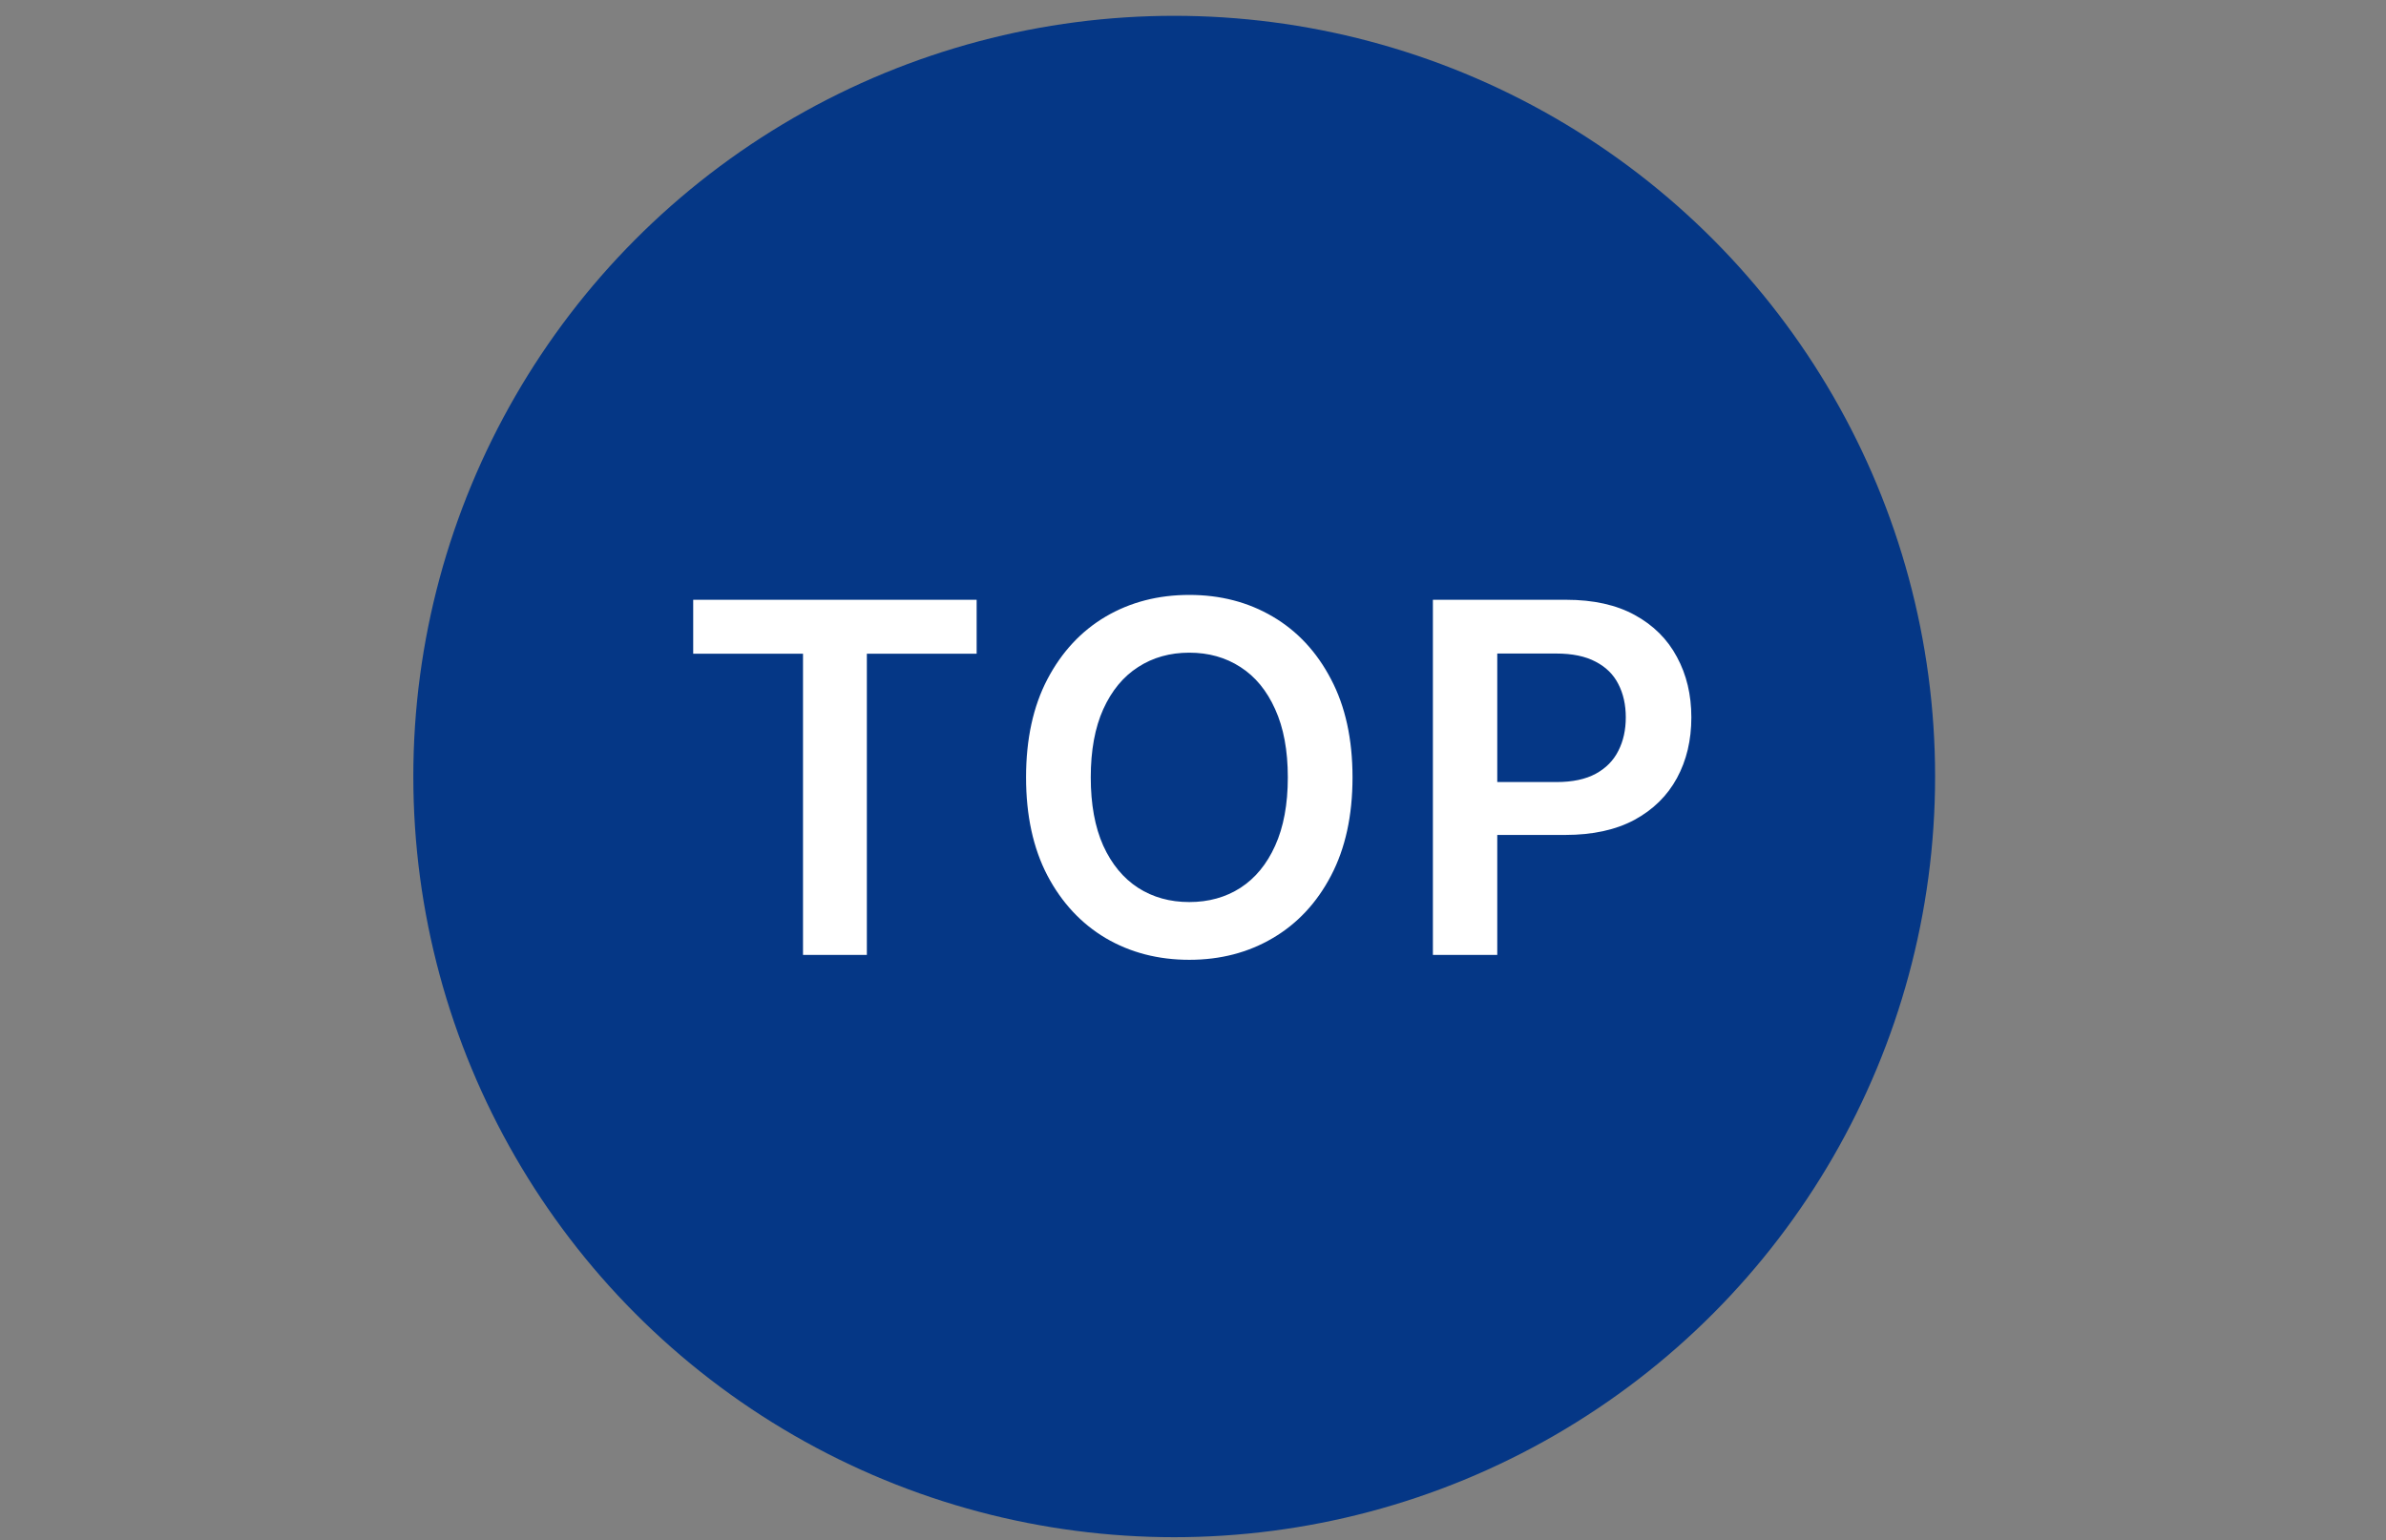
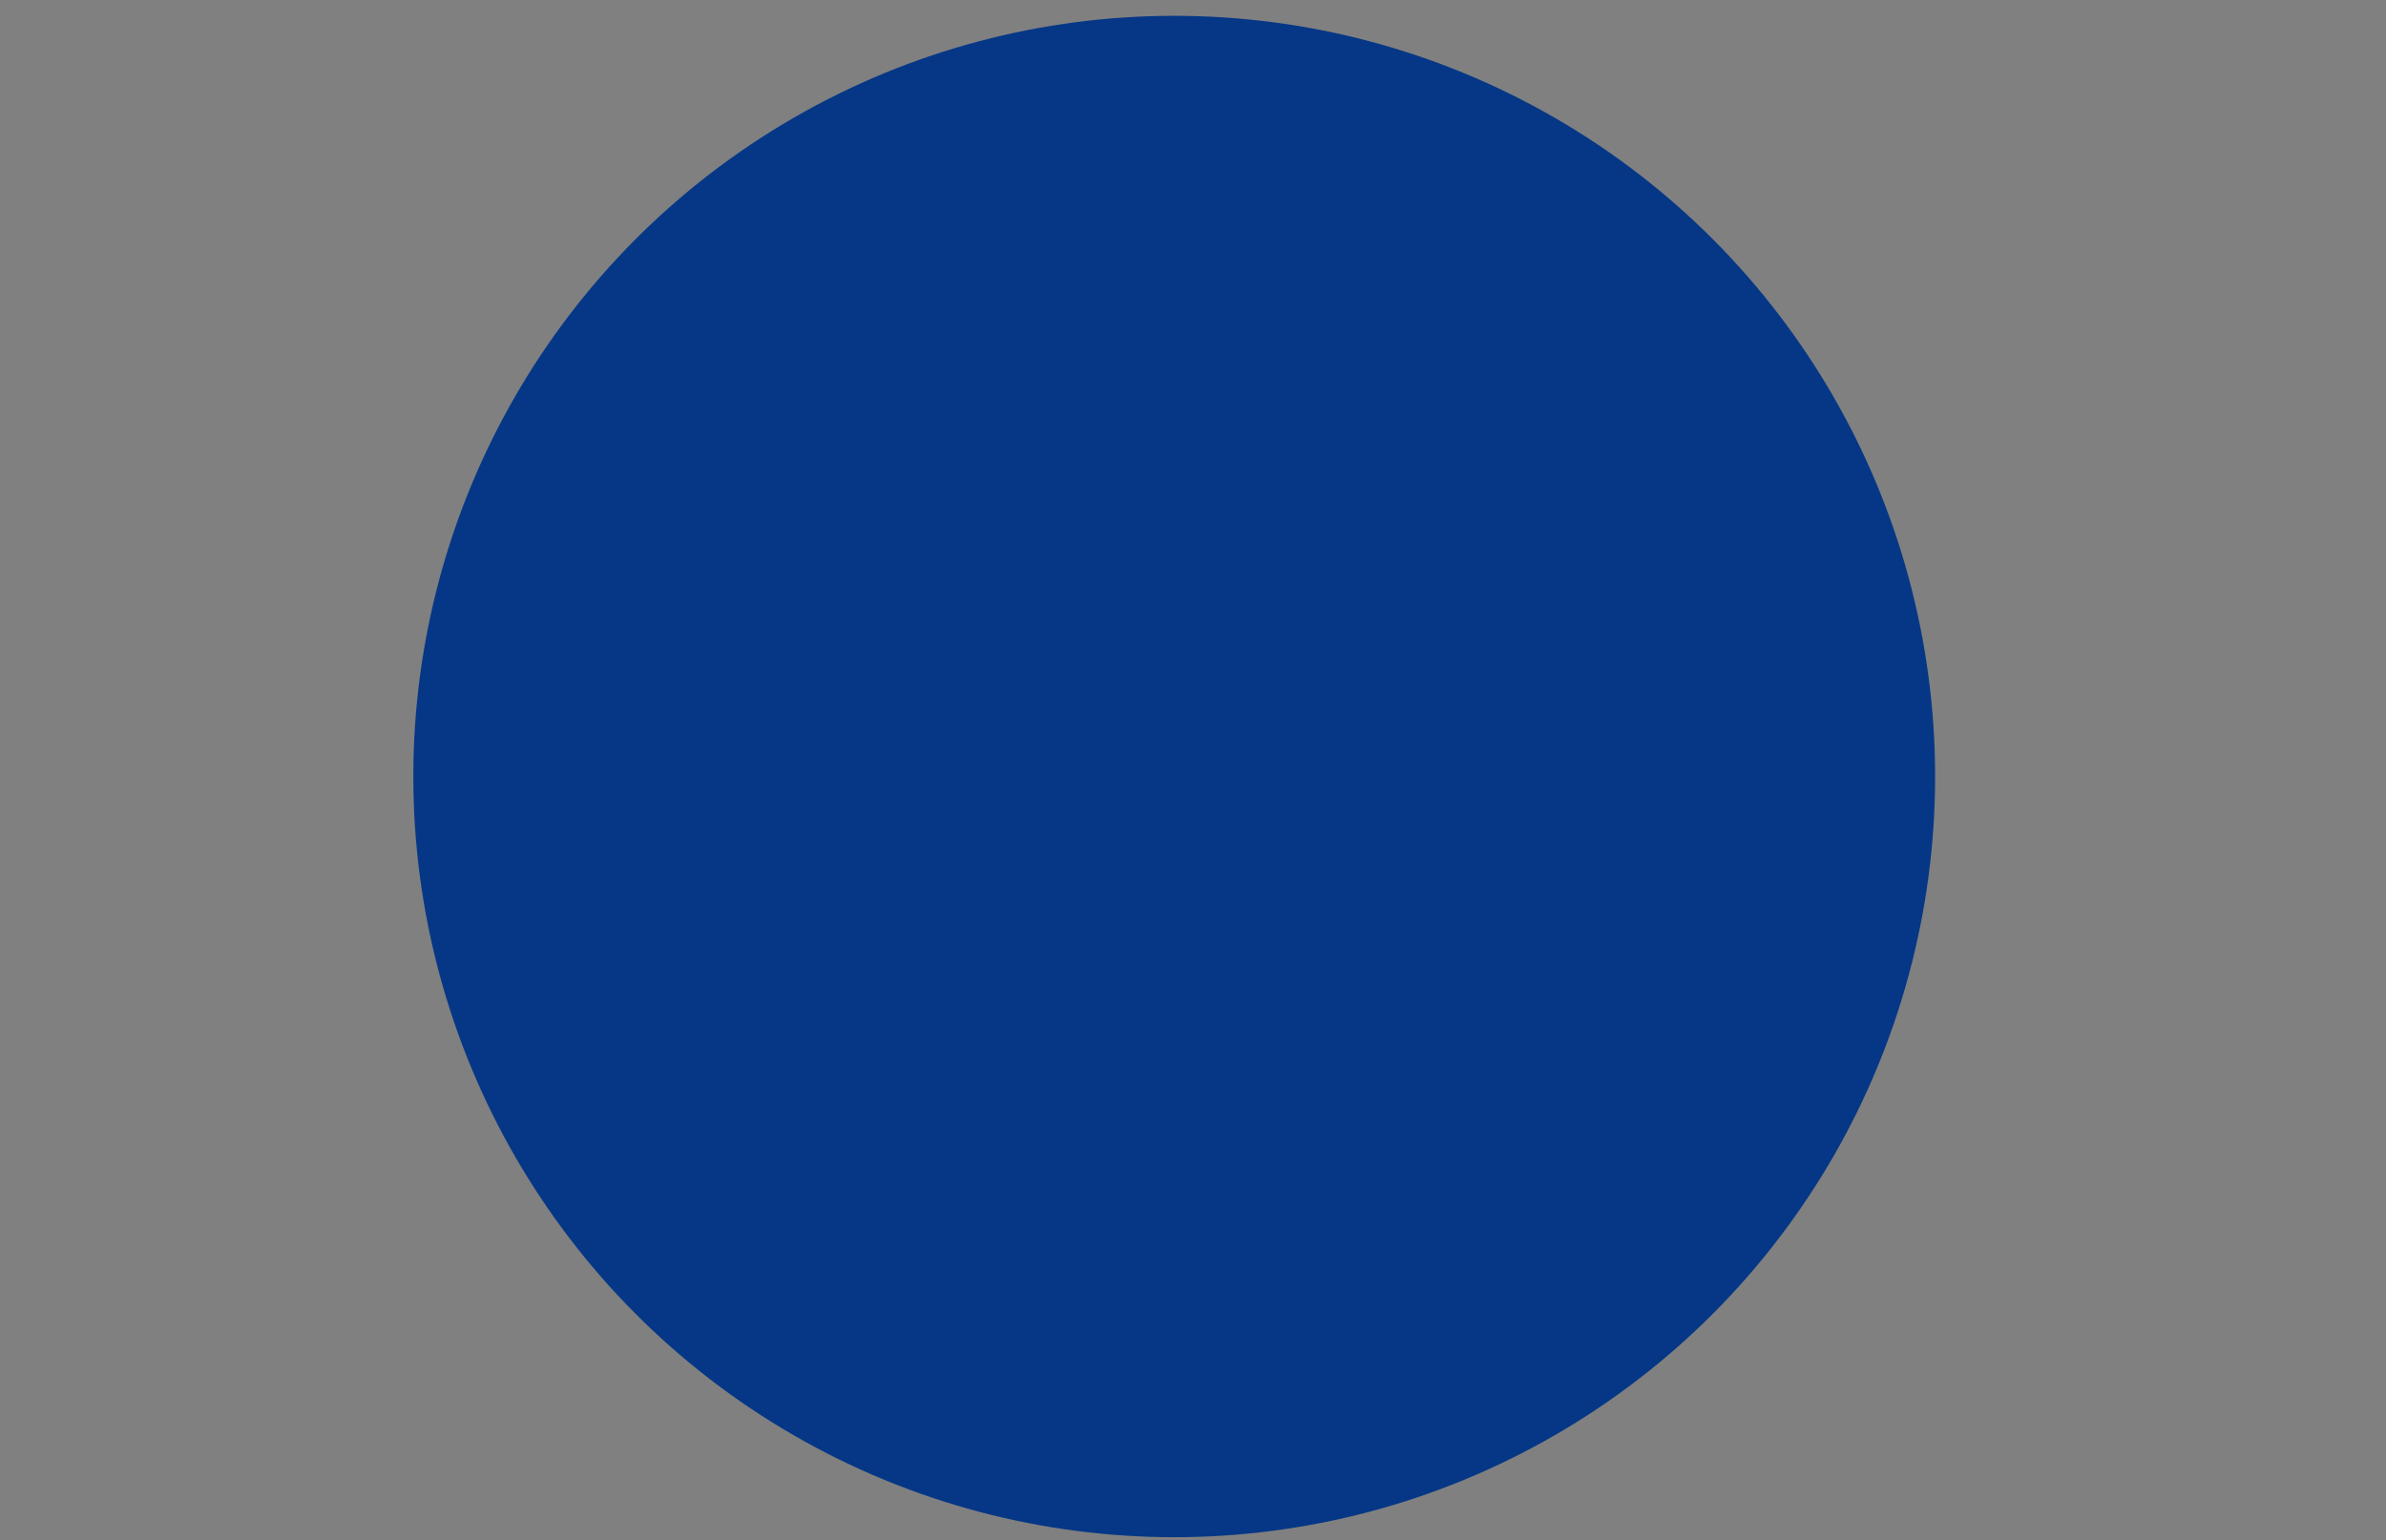
<svg xmlns="http://www.w3.org/2000/svg" width="127" height="82" viewBox="0 0 127 82" fill="none">
  <rect x="0" y="0" width="127" height="82" fill="#808080" stroke="none" />
  <circle cx="62.5" cy="41.342" r="40.5" fill="#053786" />
-   <path d="M36.897 34.804V31.933H51.984V34.804H46.14V50.842H42.742V34.804H36.897ZM71.991 41.388C71.991 43.425 71.609 45.17 70.846 46.623C70.089 48.069 69.055 49.177 67.744 49.946C66.439 50.716 64.958 51.101 63.303 51.101C61.647 51.101 60.163 50.716 58.852 49.946C57.547 49.171 56.513 48.06 55.75 46.613C54.993 45.161 54.614 43.419 54.614 41.388C54.614 39.35 54.993 37.608 55.75 36.162C56.513 34.709 57.547 33.598 58.852 32.828C60.163 32.059 61.647 31.674 63.303 31.674C64.958 31.674 66.439 32.059 67.744 32.828C69.055 33.598 70.089 34.709 70.846 36.162C71.609 37.608 71.991 39.35 71.991 41.388ZM68.547 41.388C68.547 39.953 68.322 38.744 67.873 37.759C67.43 36.768 66.814 36.02 66.026 35.515C65.239 35.004 64.331 34.749 63.303 34.749C62.275 34.749 61.367 35.004 60.579 35.515C59.791 36.02 59.172 36.768 58.723 37.759C58.28 38.744 58.058 39.953 58.058 41.388C58.058 42.822 58.28 44.034 58.723 45.025C59.172 46.01 59.791 46.758 60.579 47.269C61.367 47.774 62.275 48.026 63.303 48.026C64.331 48.026 65.239 47.774 66.026 47.269C66.814 46.758 67.43 46.01 67.873 45.025C68.322 44.034 68.547 42.822 68.547 41.388ZM76.269 50.842V31.933H83.36C84.813 31.933 86.032 32.204 87.016 32.745C88.007 33.287 88.755 34.032 89.26 34.98C89.771 35.922 90.026 36.993 90.026 38.193C90.026 39.406 89.771 40.483 89.26 41.424C88.749 42.366 87.995 43.108 86.998 43.65C86.001 44.185 84.773 44.453 83.314 44.453H78.615V41.637H82.852C83.702 41.637 84.397 41.489 84.939 41.194C85.481 40.898 85.881 40.492 86.139 39.975C86.404 39.458 86.536 38.864 86.536 38.193C86.536 37.522 86.404 36.931 86.139 36.42C85.881 35.909 85.478 35.512 84.93 35.229C84.388 34.94 83.689 34.795 82.834 34.795H79.695V50.842H76.269Z" fill="white" />
</svg>